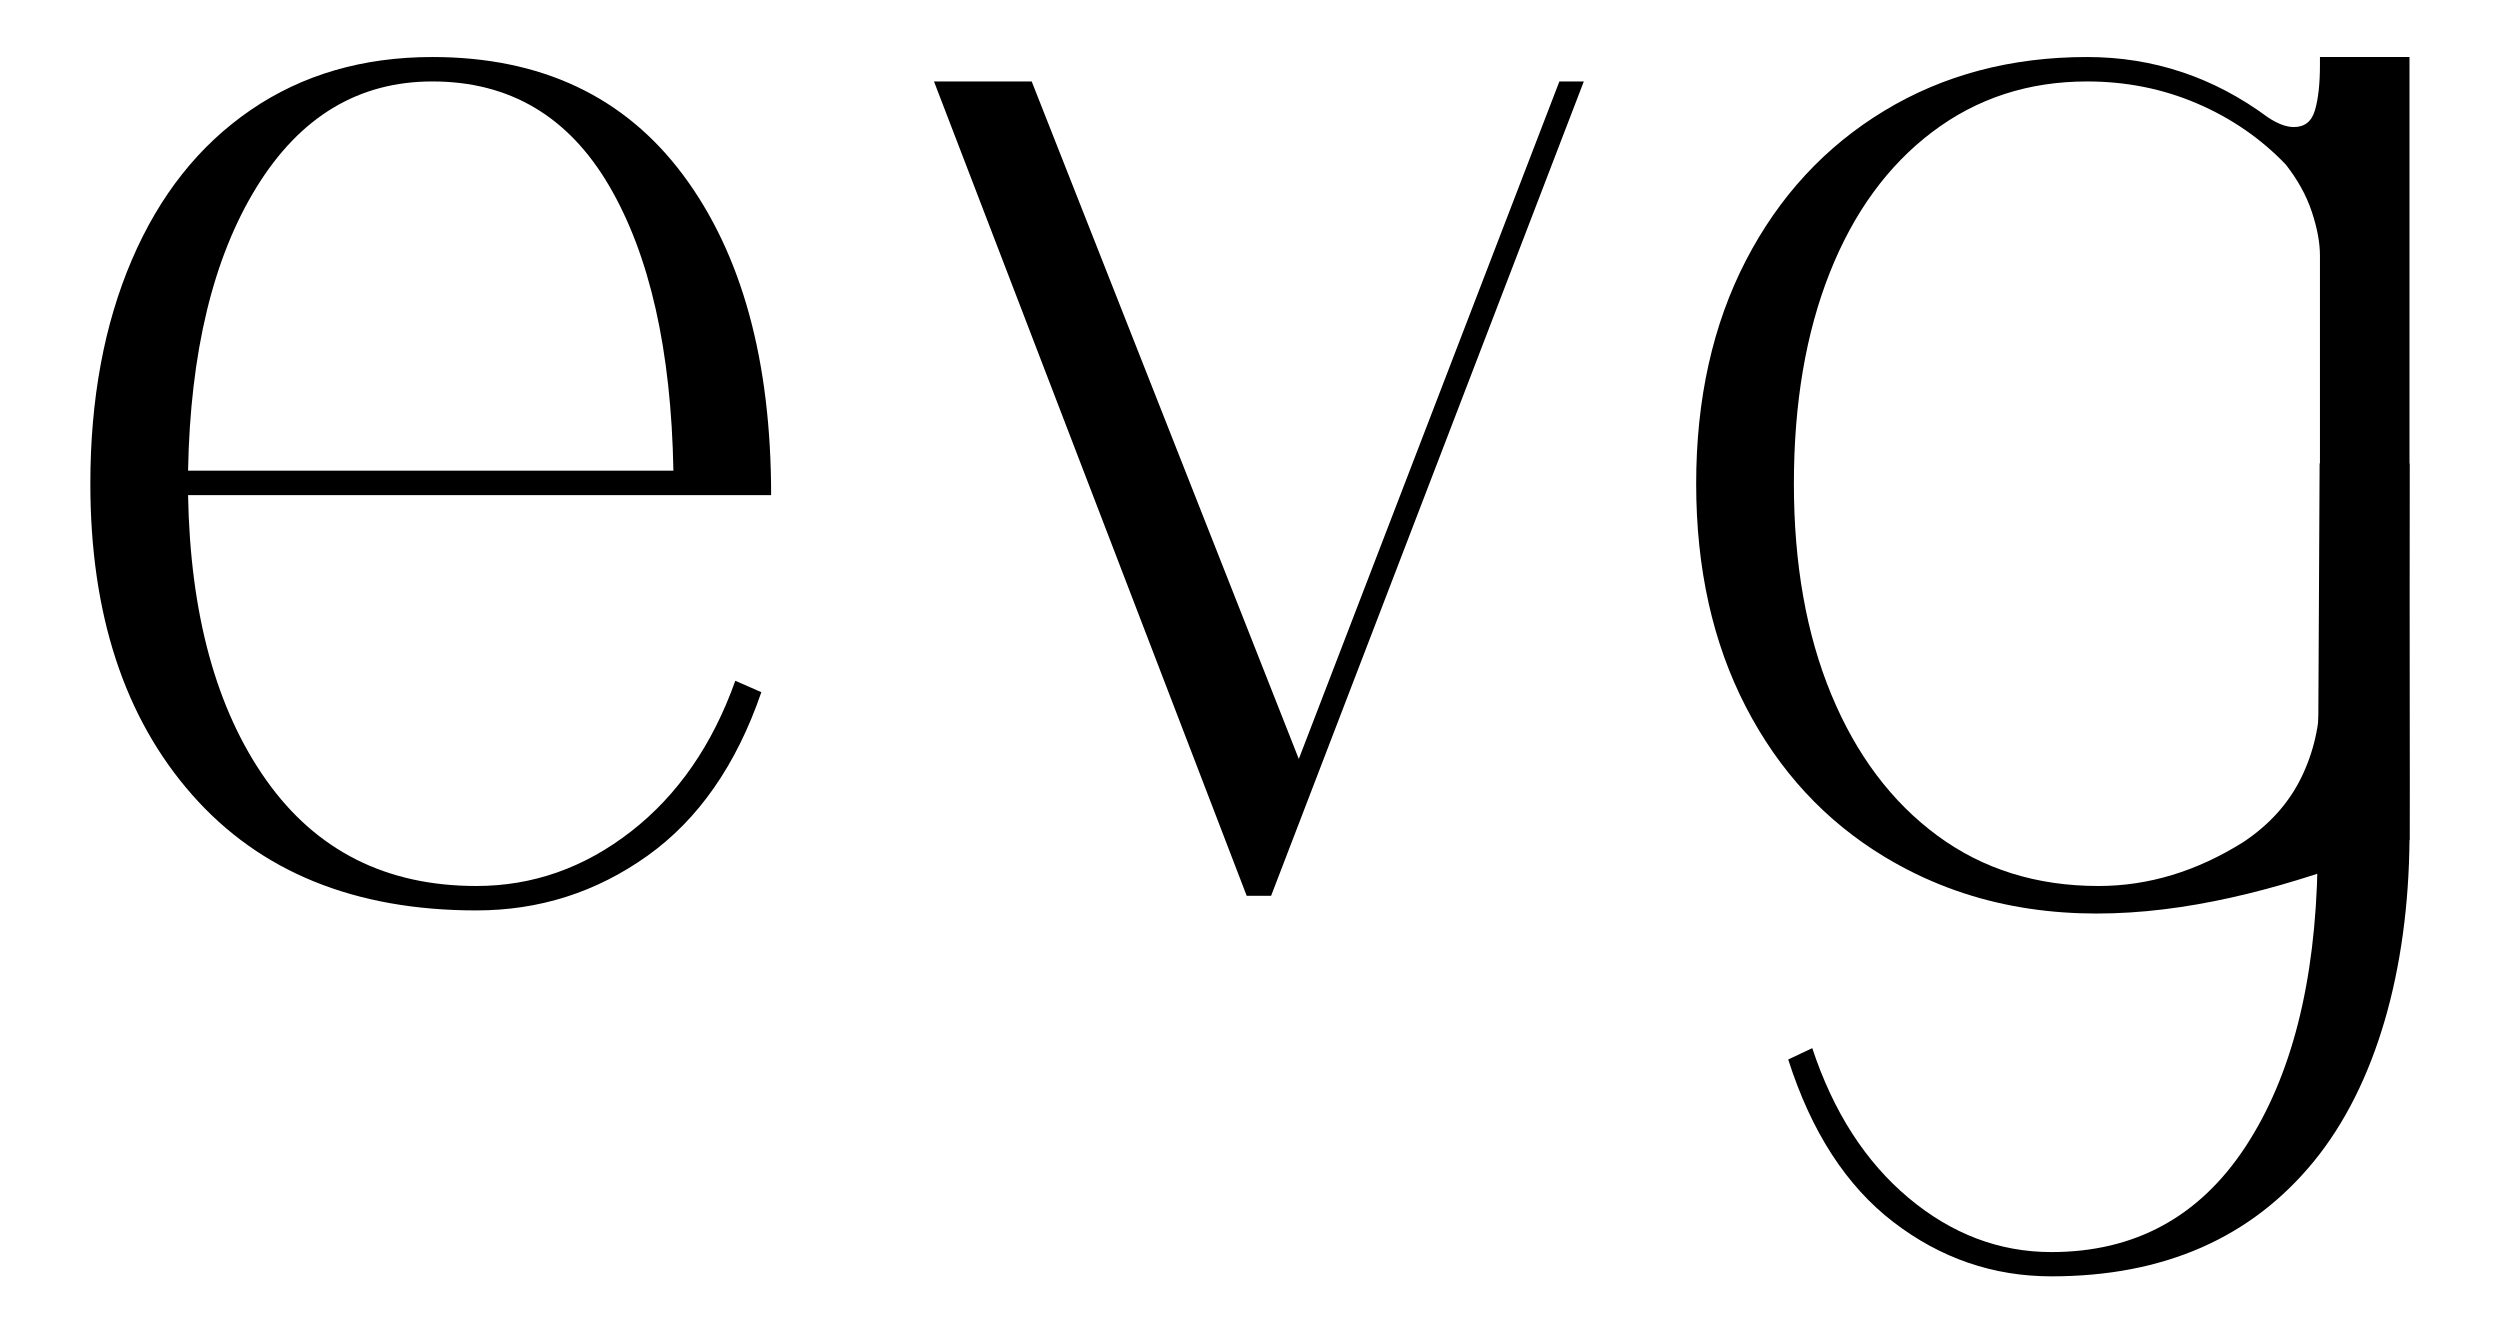
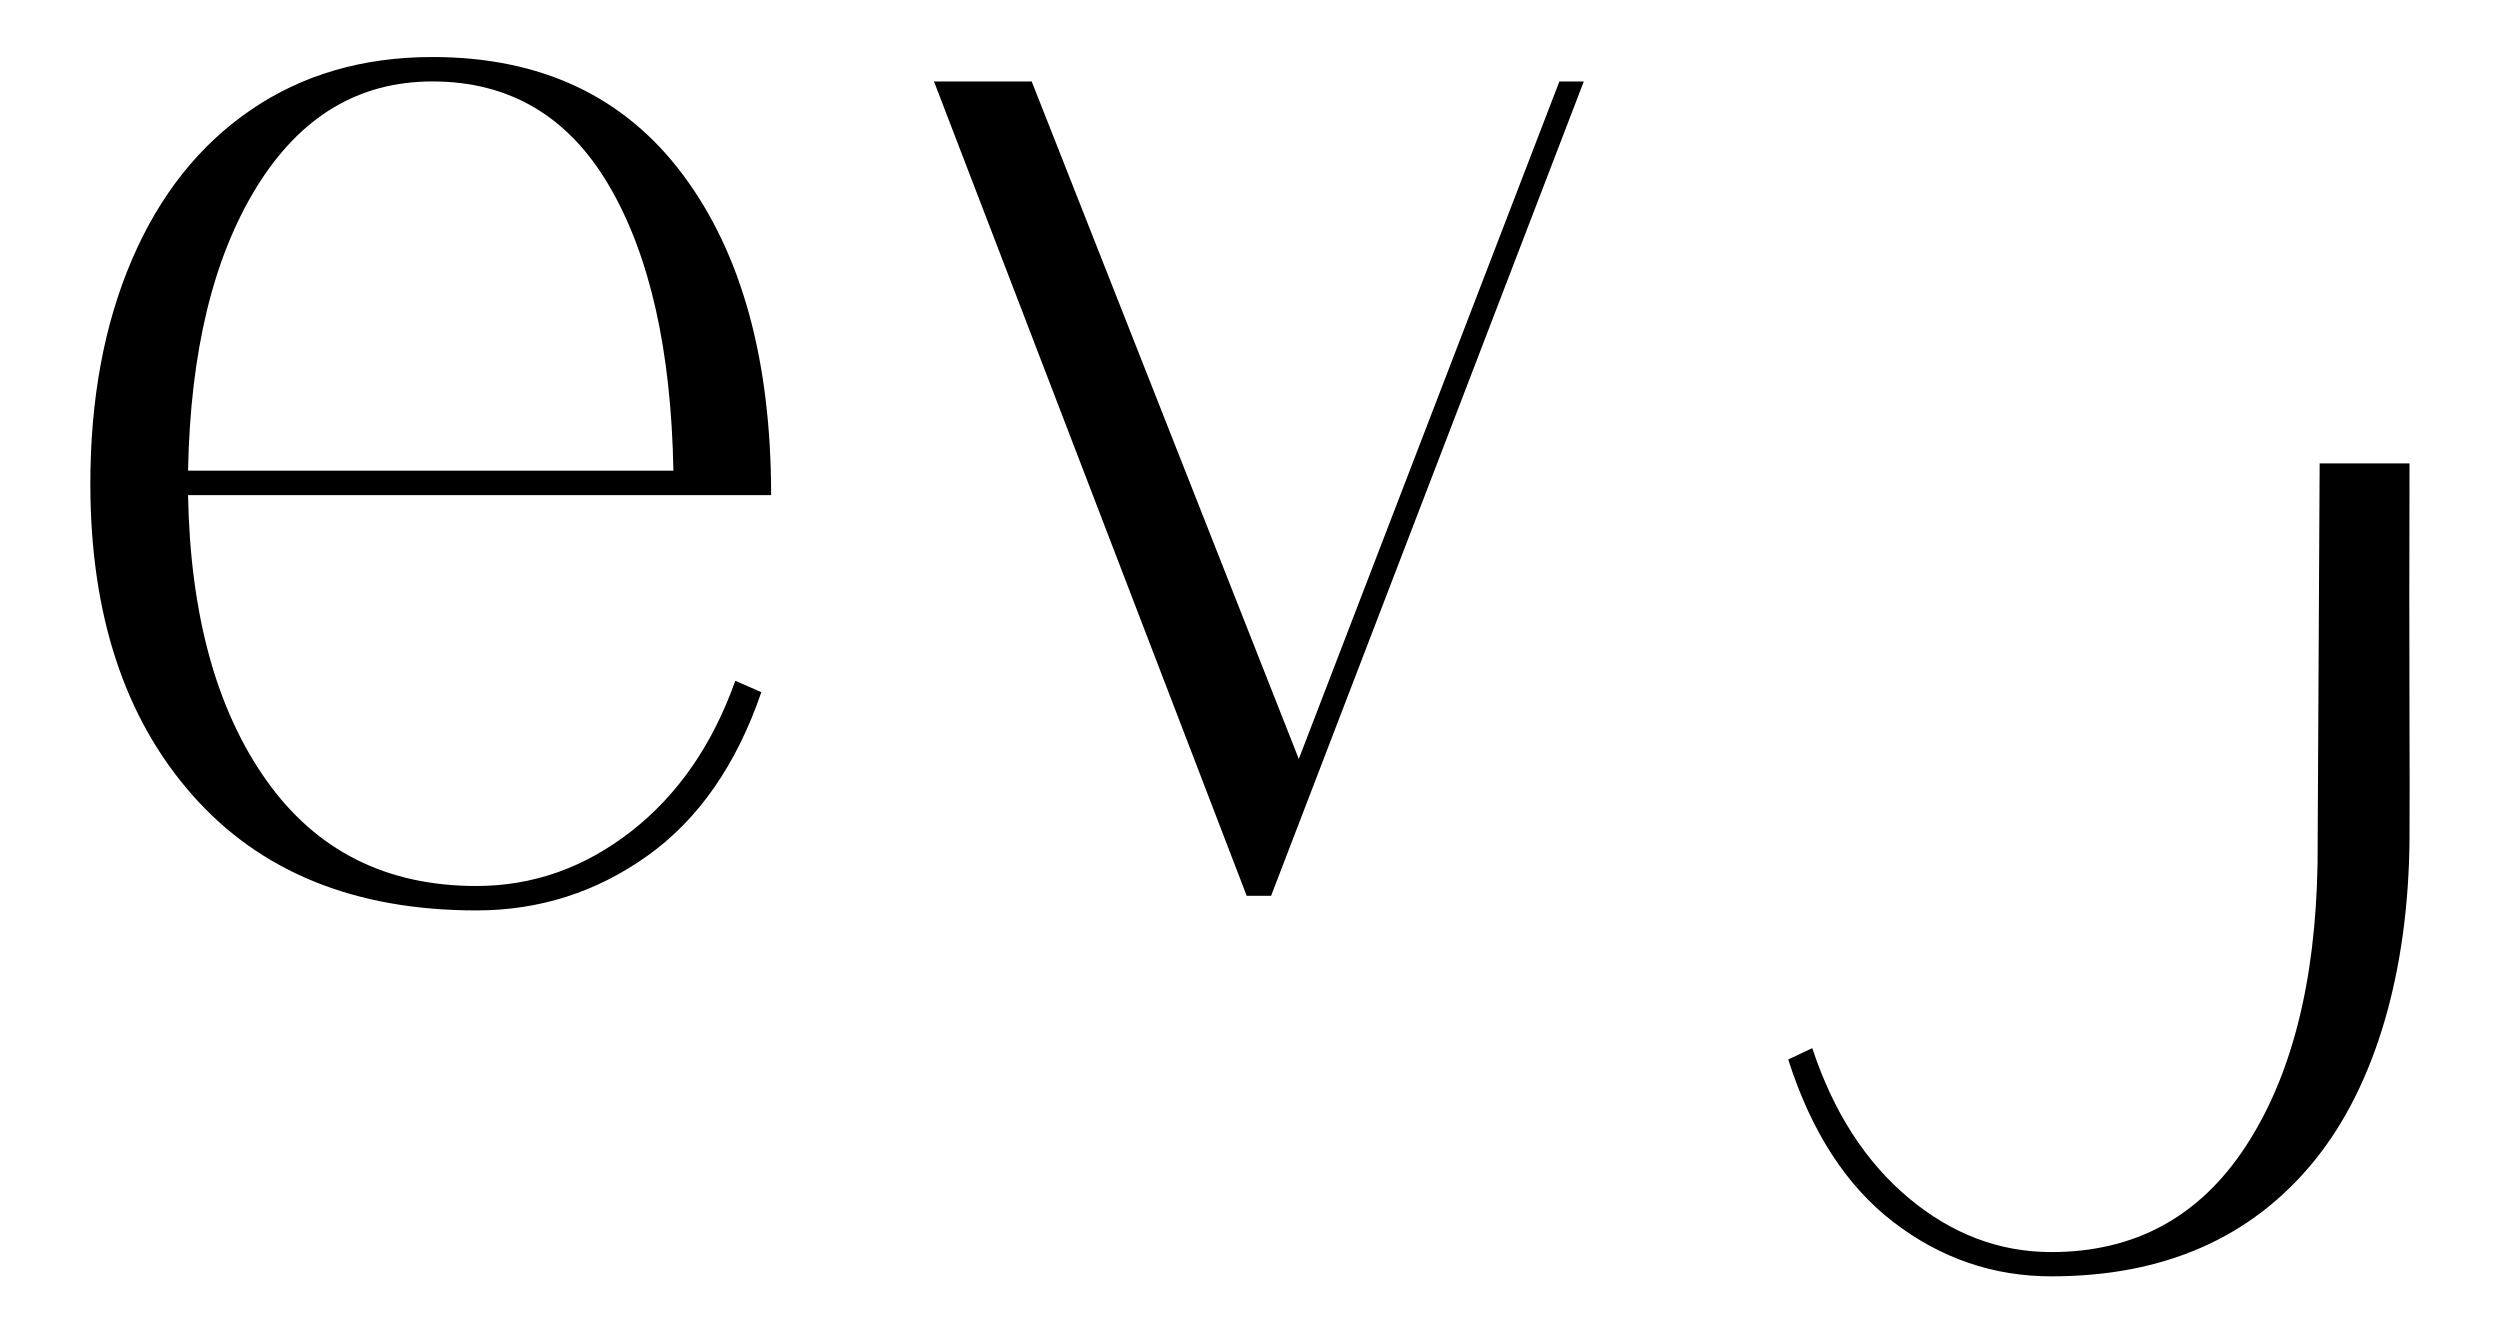
<svg xmlns="http://www.w3.org/2000/svg" xml:space="preserve" width="25.4mm" height="13.547mm" version="1.1" style="shape-rendering:geometricPrecision; text-rendering:geometricPrecision; image-rendering:optimizeQuality; fill-rule:evenodd; clip-rule:evenodd" viewBox="0 0 2539.98 1354.66">
  <defs>
    <style type="text/css"> .fil0 {fill:black;fill-rule:nonzero} </style>
  </defs>
  <g id="Слой_x0020_1">
    <g id="_2075066880608">
      <path class="fil0" d="M191.07 503.03c2.21,121.34 28.69,217.86 79.43,289.57 50.74,71.7 121.89,107.55 213.45,107.55 57.37,0 109.76,-18.48 157.2,-55.43 47.43,-36.95 82.73,-87.97 105.9,-153.06l26.47 11.58c-25.37,73.91 -63.98,129.35 -115.83,166.3 -51.84,36.95 -109.76,55.43 -173.74,55.43 -123.55,0 -219.79,-39.16 -288.74,-117.48 -68.94,-78.32 -103.42,-183.67 -103.42,-316.04 0,-86.05 14.07,-161.89 42.2,-227.52 28.13,-65.64 68.39,-116.38 120.79,-152.23 52.4,-35.85 113.9,-53.78 184.5,-53.78 110.31,0 195.25,39.99 254.82,119.96 59.57,79.98 89.35,188.36 89.35,325.15l-592.38 0zm493.1 -24.82c-2.21,-122.45 -23.99,-218.97 -65.36,-289.57 -41.37,-70.6 -101.21,-105.9 -179.53,-105.9 -75.02,0 -134.58,35.85 -178.71,107.55 -44.12,71.71 -67.29,167.68 -69.5,287.92l493.1 0z" />
      <polygon class="fil0" points="1319.57,771.09 1584.32,82.74 1609.14,82.74 1291.44,910.08 1266.62,910.08 948.92,82.74 1048.2,82.74 " />
-       <path class="fil0" d="M2448.03 853.3c-168.8,68.24 -364.97,119.17 -533.61,17.07 -60.12,-36.41 -107,-87.15 -140.65,-152.23 -33.64,-65.09 -50.47,-140.65 -50.47,-226.69 0,-86.05 16.83,-161.61 50.47,-226.7 33.65,-65.08 80.53,-115.82 140.65,-152.23 60.12,-36.4 128.79,-54.6 206.01,-54.6 67.29,0 128.51,20.41 183.67,61.22 9.92,6.62 18.75,9.93 26.47,9.93 11.03,0 18.2,-5.79 21.51,-17.37 3.31,-11.59 4.97,-26.75 4.97,-45.51l0 -8.27 90.98 0 0 795.38zm-625.45 -361.85c0,81.63 12.69,153.05 38.06,214.28 25.37,61.22 61.23,108.93 107.56,143.13 46.33,34.19 100.93,51.29 163.81,51.29 50.74,0 99.83,-14.89 147.27,-44.67 26.47,-17.65 46.05,-39.44 58.74,-65.36 12.68,-25.93 19.03,-53.78 19.03,-83.57l0 -446.76c0,-13.24 -2.76,-28.13 -8.28,-44.68 -5.51,-16.54 -14.34,-32.54 -26.47,-47.98 -25.37,-26.48 -55.43,-47.16 -90.18,-62.05 -34.75,-14.89 -71.98,-22.34 -111.69,-22.34 -59.57,0 -111.97,17.1 -157.2,51.3 -45.23,34.19 -79.97,81.9 -104.24,143.12 -24.27,61.23 -36.41,132.66 -36.41,214.29z" />
      <path class="fil0" d="M2354.62 877.46c-2.04,120.58 -26.49,216.49 -73.34,287.74 -46.85,71.25 -112.55,106.88 -197.09,106.88 -52.97,0 -101.35,-18.37 -145.15,-55.08 -43.8,-36.72 -76.39,-87.42 -97.79,-152.1l-24.44 11.51c23.43,73.44 59.08,128.53 106.95,165.25 47.87,36.72 101.35,55.08 160.43,55.08 114.08,0 202.95,-38.91 266.61,-116.74 63.66,-77.83 96.12,-195.18 97.24,-326.7 0.51,-60.6 -0.64,-184.25 0,-382.49l-91.3 0 -2.12 406.65z" />
    </g>
  </g>
</svg>